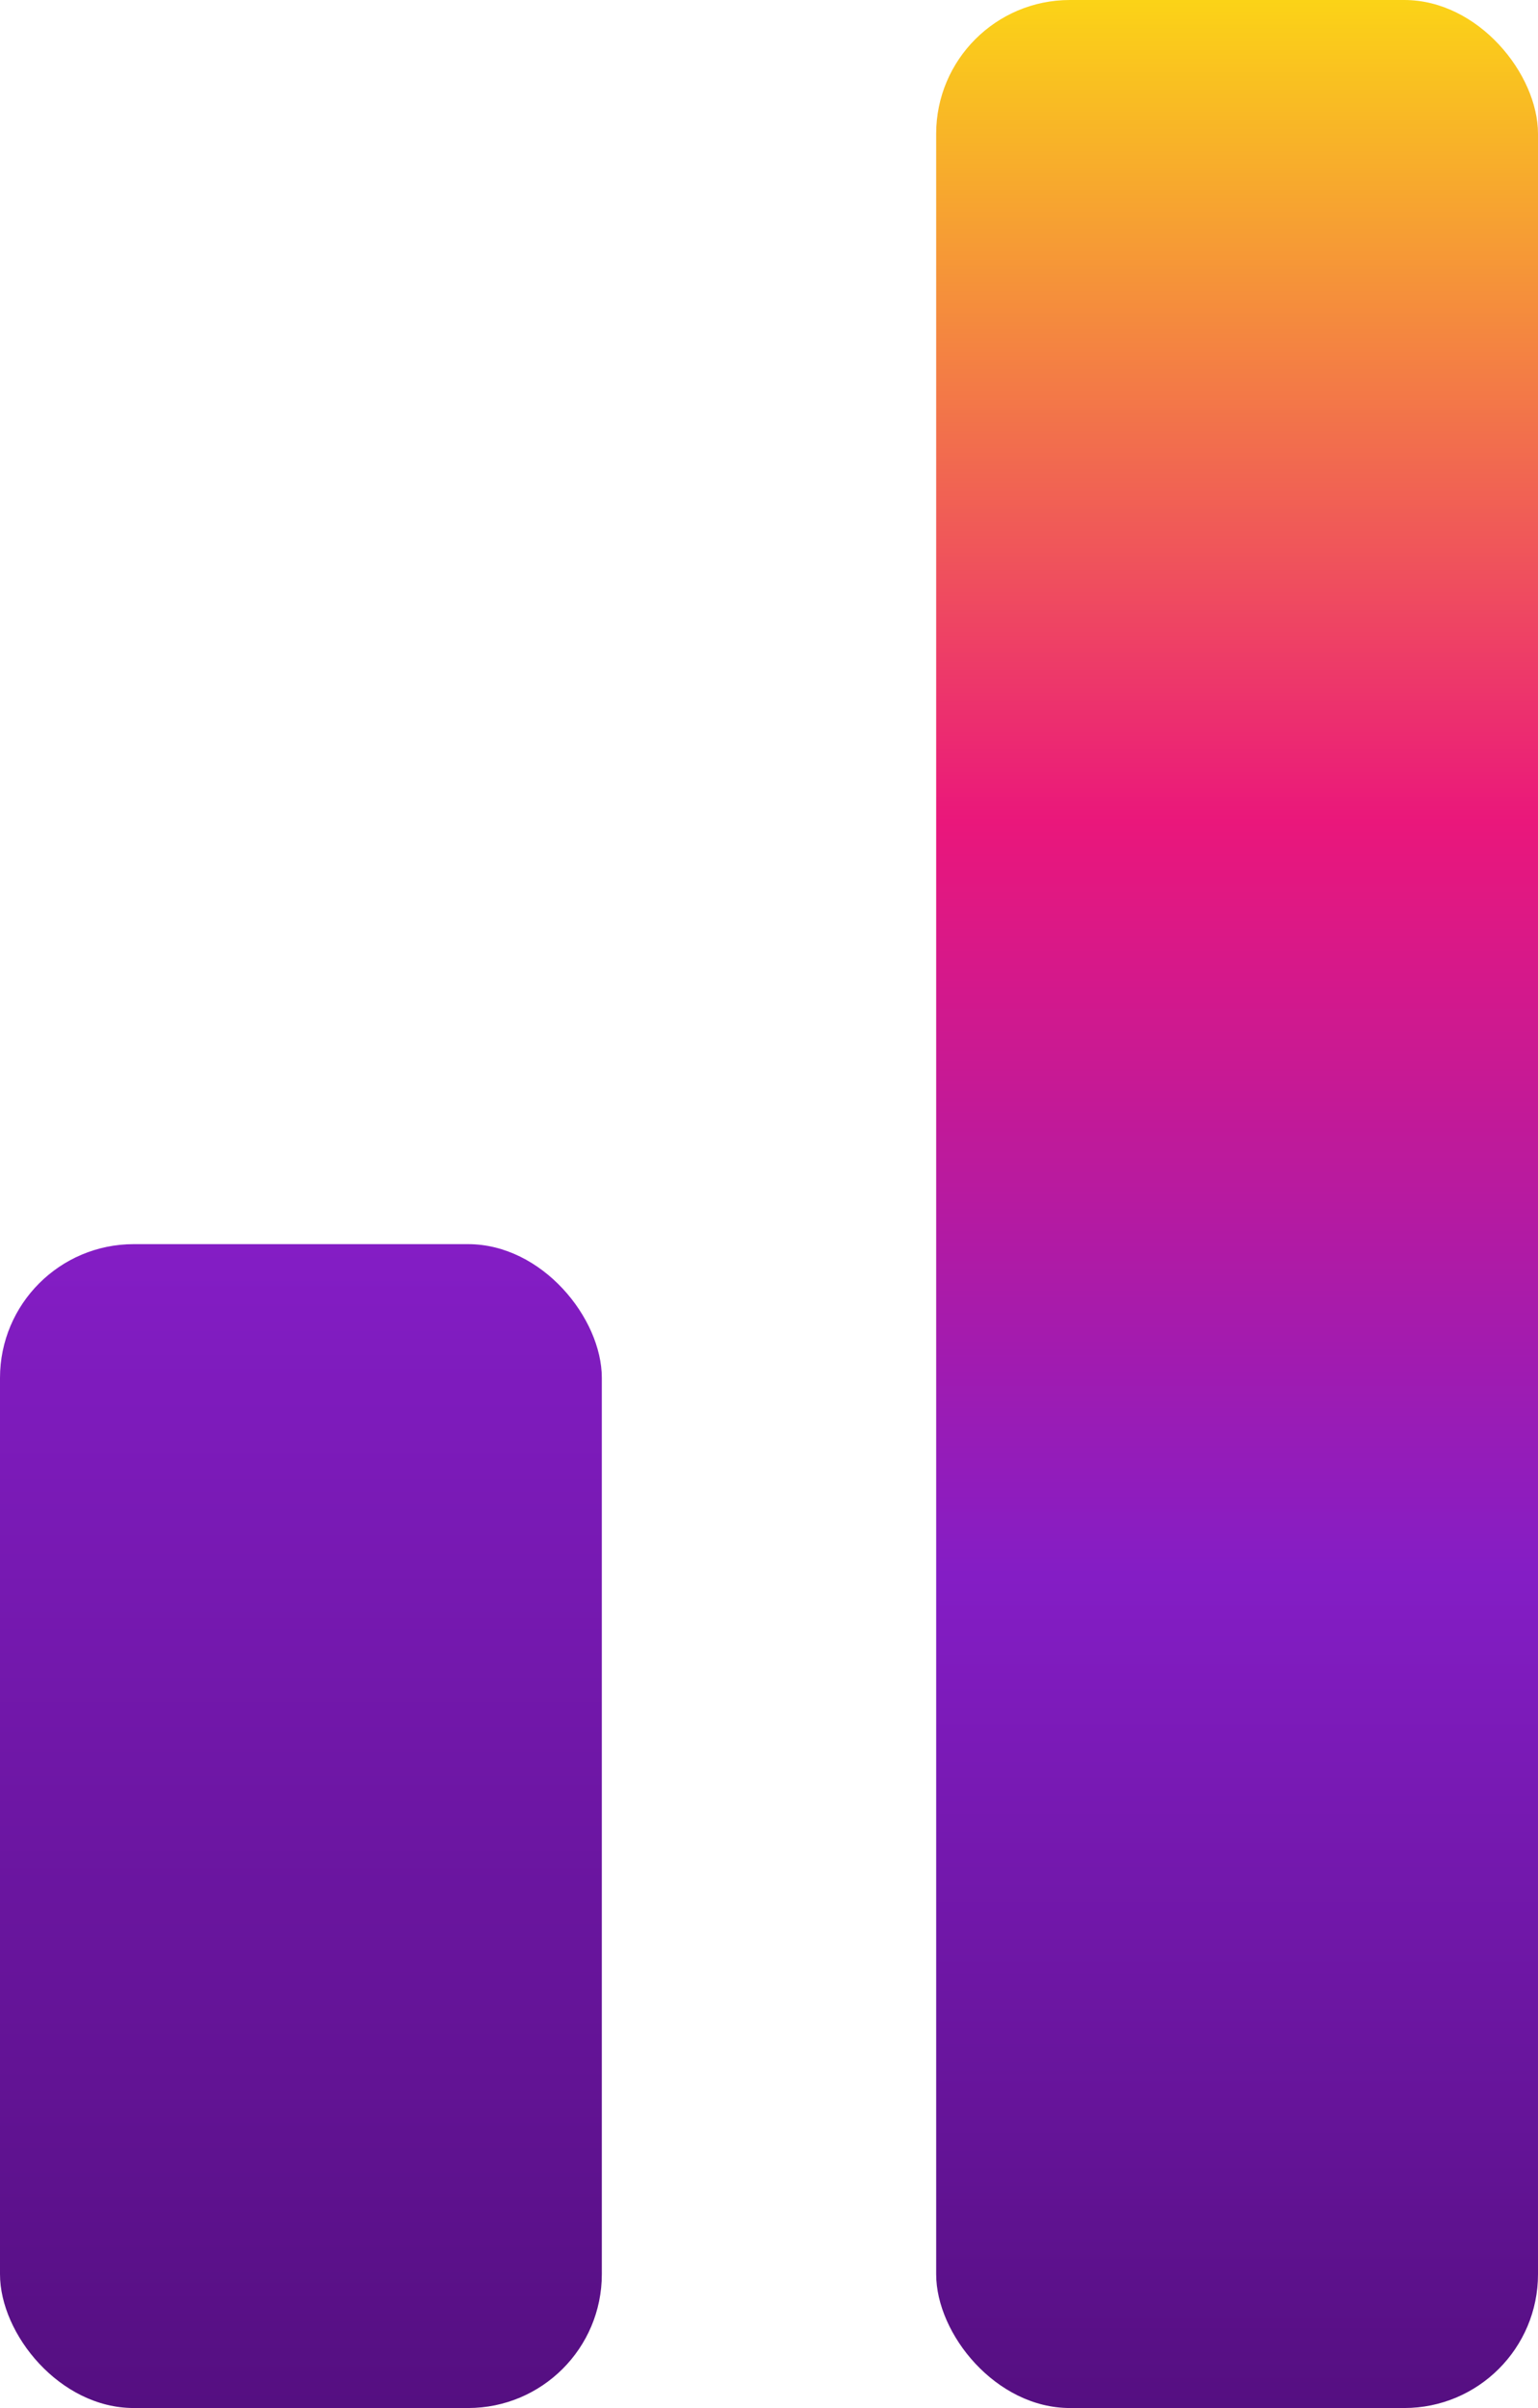
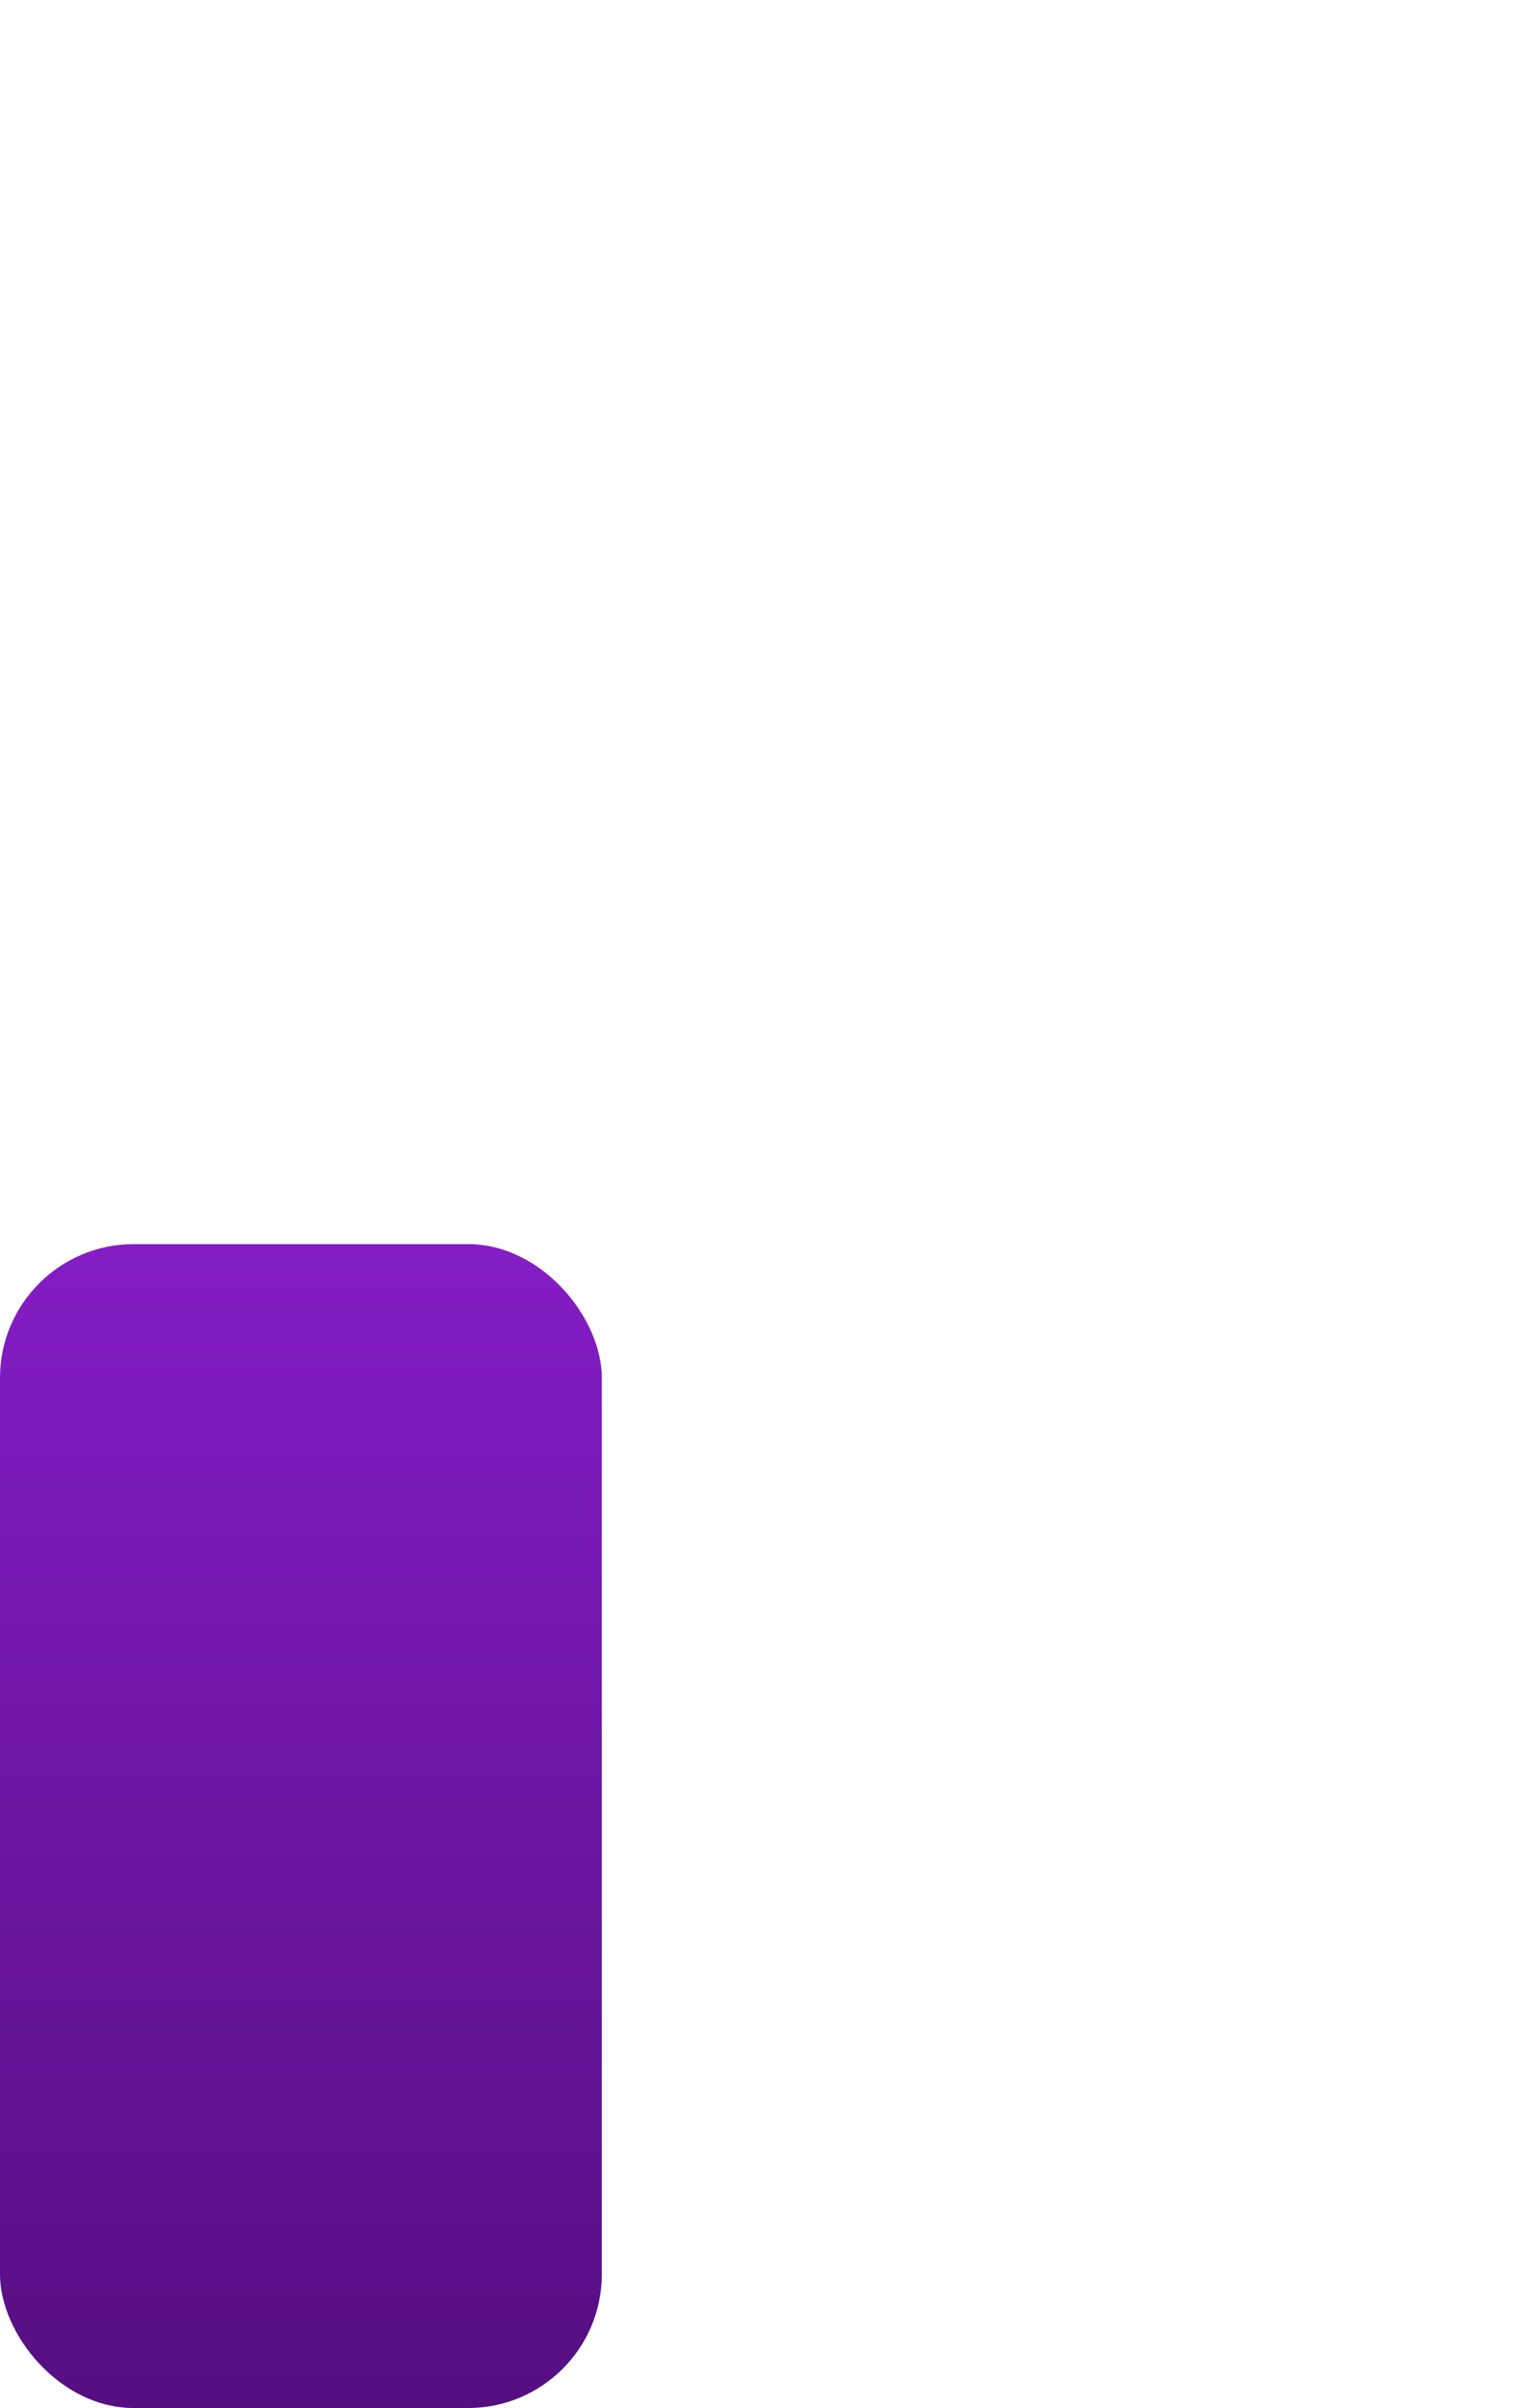
<svg xmlns="http://www.w3.org/2000/svg" width="115" height="180" viewBox="0 0 115 180" fill="none">
-   <rect x="70" width="45" height="180" rx="10" fill="url(#paint0_linear_2212_1840)" />
  <rect y="93" width="45" height="87" rx="10" fill="url(#paint1_linear_2212_1840)" />
  <defs>
    <linearGradient id="paint0_linear_2212_1840" x1="92.5" y1="0" x2="92.5" y2="180" gradientUnits="userSpaceOnUse">
      <stop stop-color="#FBD317" />
      <stop offset="0.341" stop-color="#EA177B" />
      <stop offset="0.654" stop-color="#841DC5" />
      <stop offset="1" stop-color="#550F81" />
    </linearGradient>
    <linearGradient id="paint1_linear_2212_1840" x1="22.5" y1="93" x2="22.5" y2="180" gradientUnits="userSpaceOnUse">
      <stop stop-color="#841DC5" />
      <stop offset="1" stop-color="#550F81" />
    </linearGradient>
  </defs>
</svg>